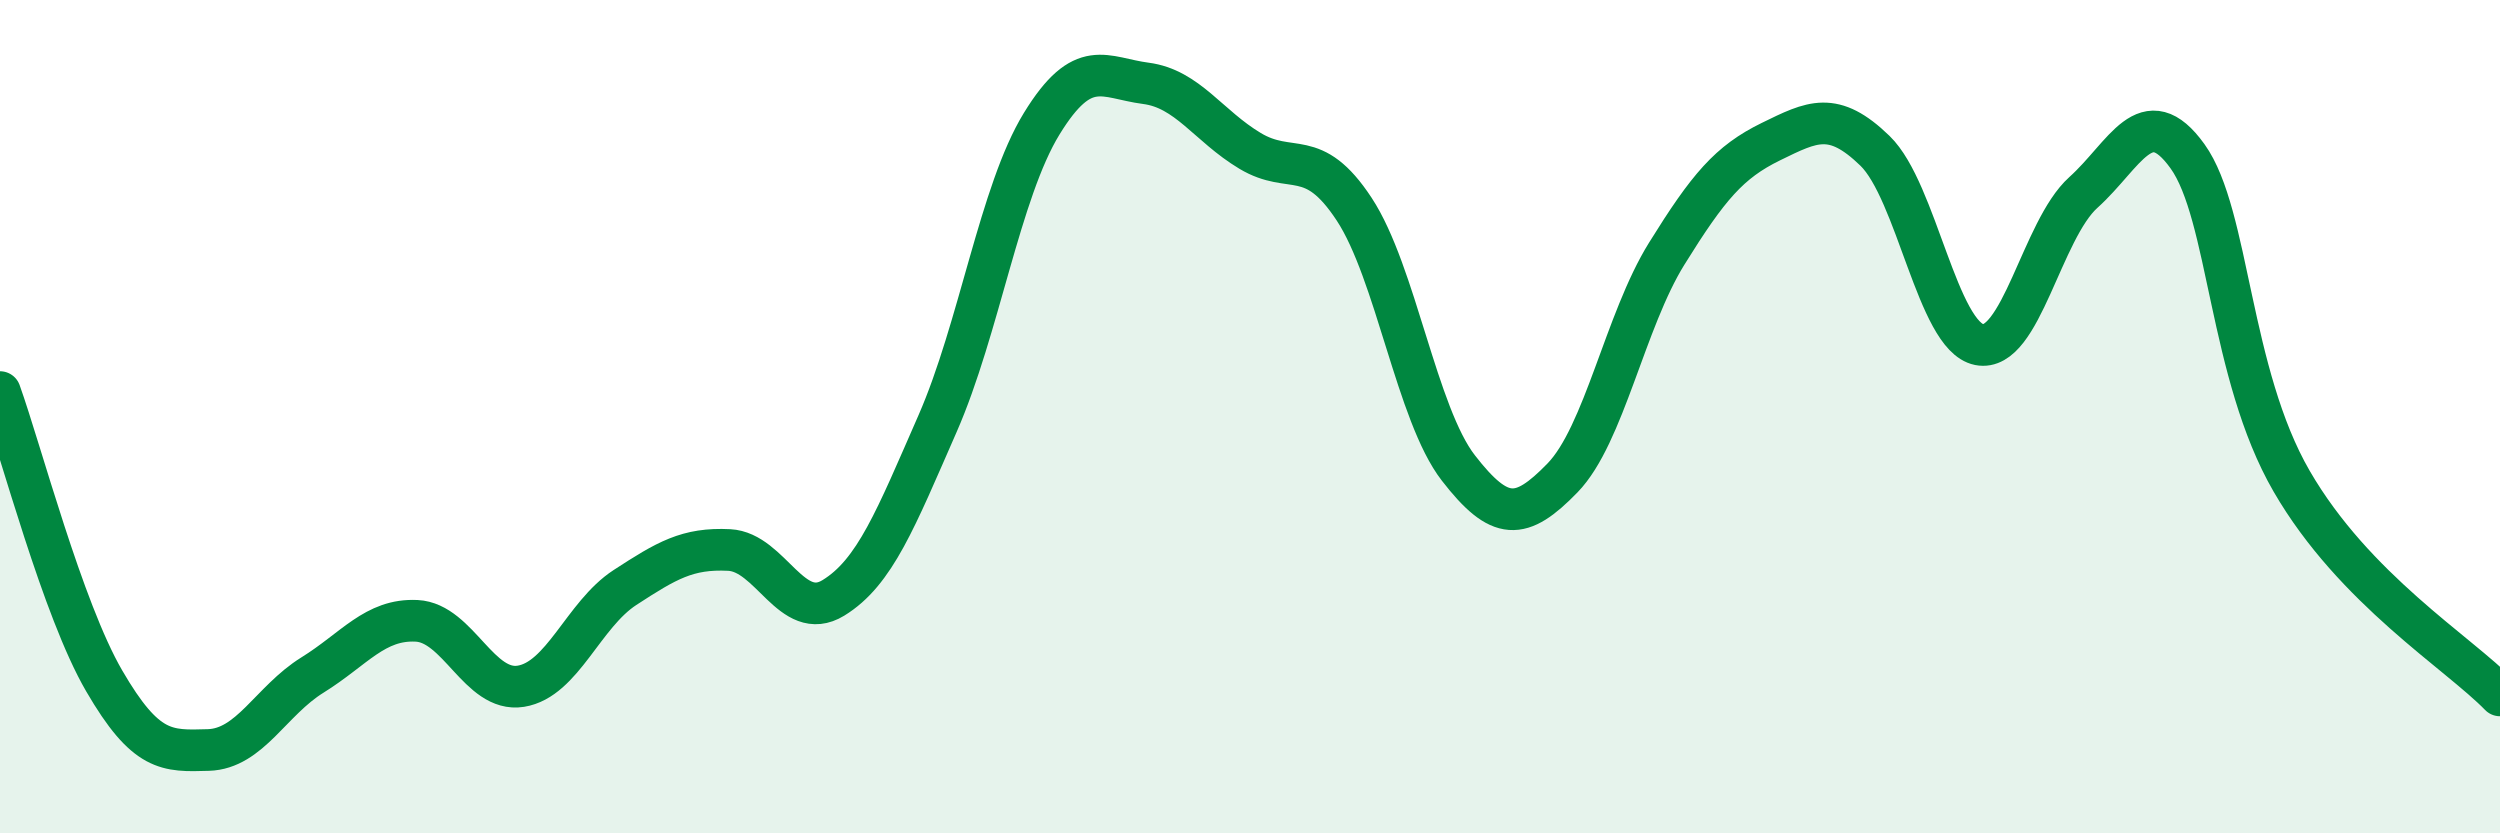
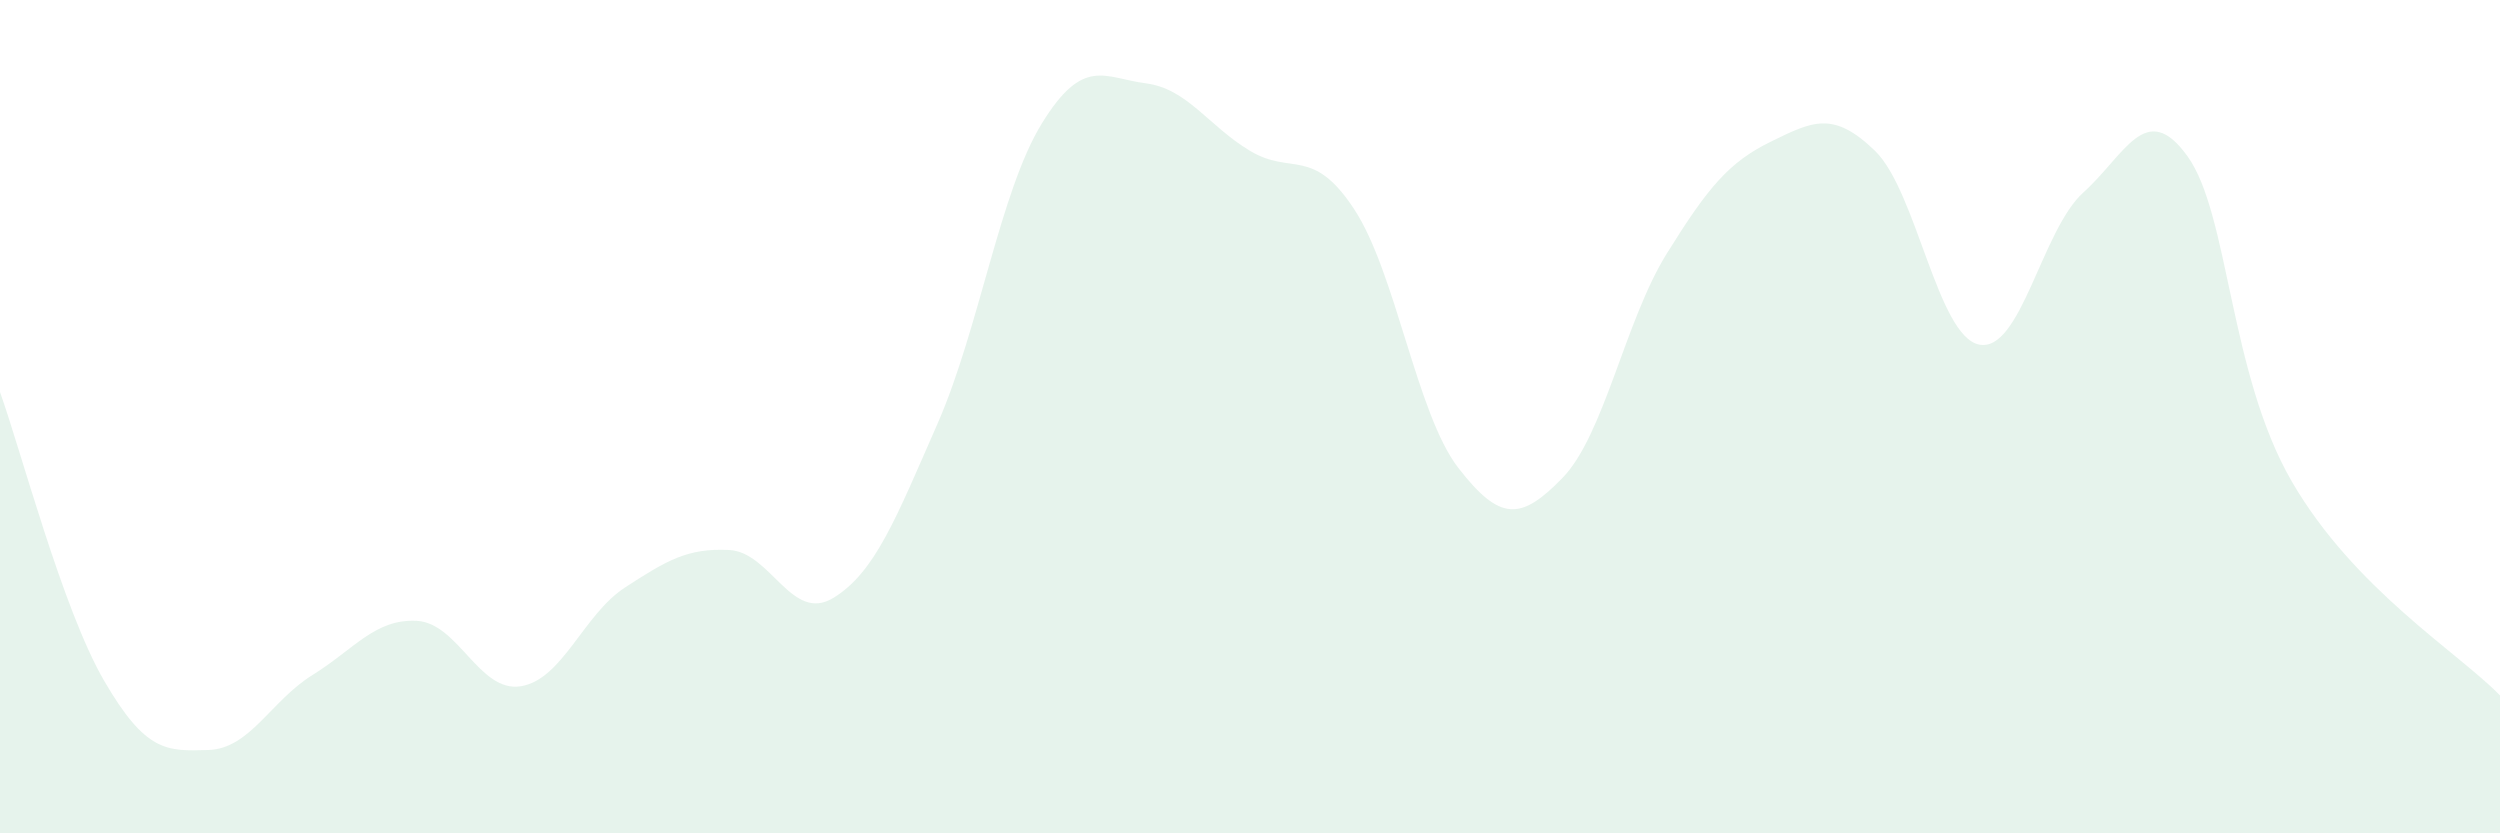
<svg xmlns="http://www.w3.org/2000/svg" width="60" height="20" viewBox="0 0 60 20">
  <path d="M 0,9.41 C 0.5,10.8 1.5,14.62 2.5,16.34 C 3.5,18.06 4,18.03 5,18 C 6,17.97 6.5,16.82 7.5,16.2 C 8.5,15.58 9,14.85 10,14.9 C 11,14.95 11.5,16.63 12.5,16.47 C 13.5,16.31 14,14.75 15,14.1 C 16,13.45 16.5,13.15 17.5,13.2 C 18.5,13.25 19,14.96 20,14.35 C 21,13.74 21.5,12.45 22.5,10.17 C 23.5,7.89 24,4.6 25,2.97 C 26,1.34 26.5,1.87 27.5,2 C 28.5,2.13 29,3.02 30,3.62 C 31,4.22 31.5,3.5 32.5,5.02 C 33.5,6.54 34,9.94 35,11.23 C 36,12.52 36.5,12.5 37.5,11.47 C 38.5,10.44 39,7.7 40,6.09 C 41,4.48 41.5,3.89 42.5,3.4 C 43.5,2.91 44,2.65 45,3.62 C 46,4.59 46.5,8.07 47.5,8.27 C 48.5,8.47 49,5.52 50,4.62 C 51,3.72 51.5,2.36 52.5,3.75 C 53.5,5.14 53.5,8.96 55,11.55 C 56.5,14.14 59,15.66 60,16.69L60 20L0 20Z" fill="#008740" opacity="0.1" stroke-linecap="round" stroke-linejoin="round" />
-   <path d="M 0,9.41 C 0.5,10.8 1.5,14.62 2.5,16.34 C 3.5,18.06 4,18.03 5,18 C 6,17.97 6.5,16.82 7.5,16.2 C 8.5,15.58 9,14.85 10,14.9 C 11,14.95 11.5,16.63 12.5,16.47 C 13.5,16.31 14,14.75 15,14.1 C 16,13.45 16.5,13.15 17.5,13.2 C 18.5,13.25 19,14.96 20,14.35 C 21,13.74 21.5,12.45 22.5,10.17 C 23.5,7.89 24,4.6 25,2.97 C 26,1.34 26.5,1.87 27.5,2 C 28.5,2.13 29,3.02 30,3.62 C 31,4.22 31.5,3.5 32.5,5.02 C 33.5,6.54 34,9.94 35,11.23 C 36,12.52 36.5,12.5 37.5,11.47 C 38.5,10.44 39,7.7 40,6.09 C 41,4.48 41.5,3.89 42.5,3.4 C 43.5,2.91 44,2.65 45,3.62 C 46,4.59 46.5,8.07 47.5,8.27 C 48.5,8.47 49,5.52 50,4.62 C 51,3.72 51.5,2.36 52.5,3.75 C 53.5,5.14 53.5,8.96 55,11.55 C 56.5,14.14 59,15.66 60,16.69" stroke="#008740" stroke-width="1" fill="none" stroke-linecap="round" stroke-linejoin="round" />
</svg>